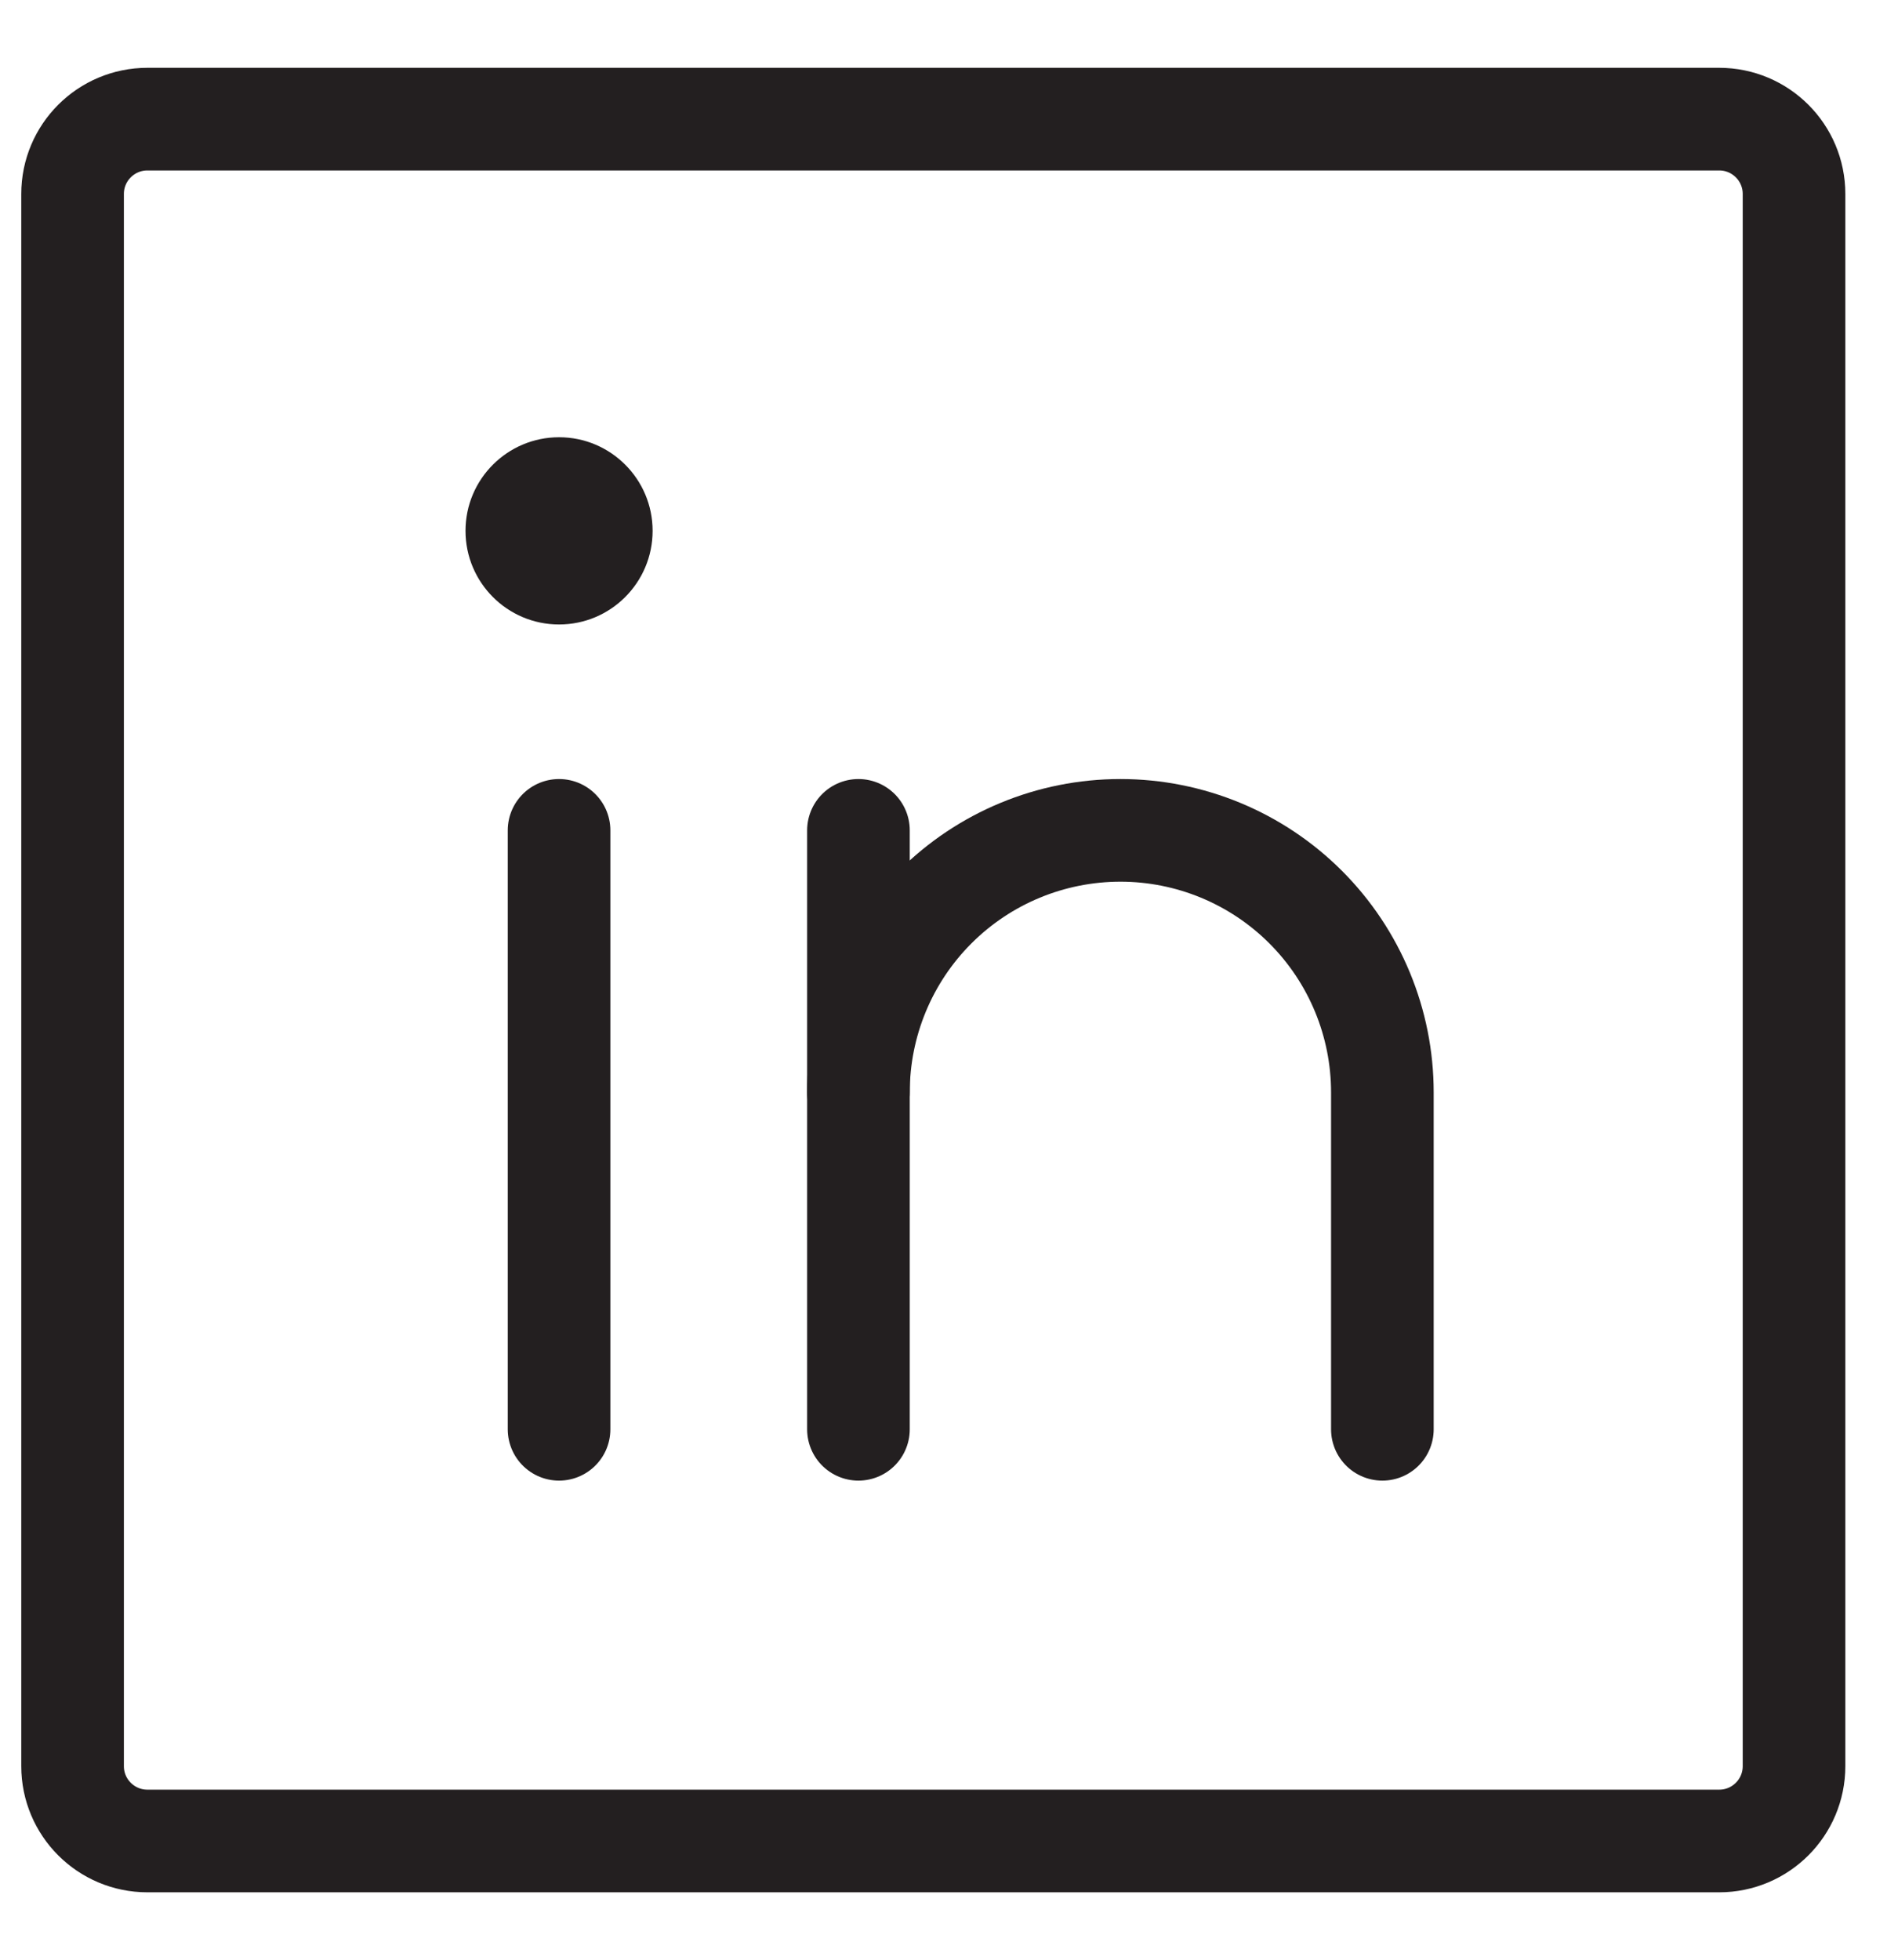
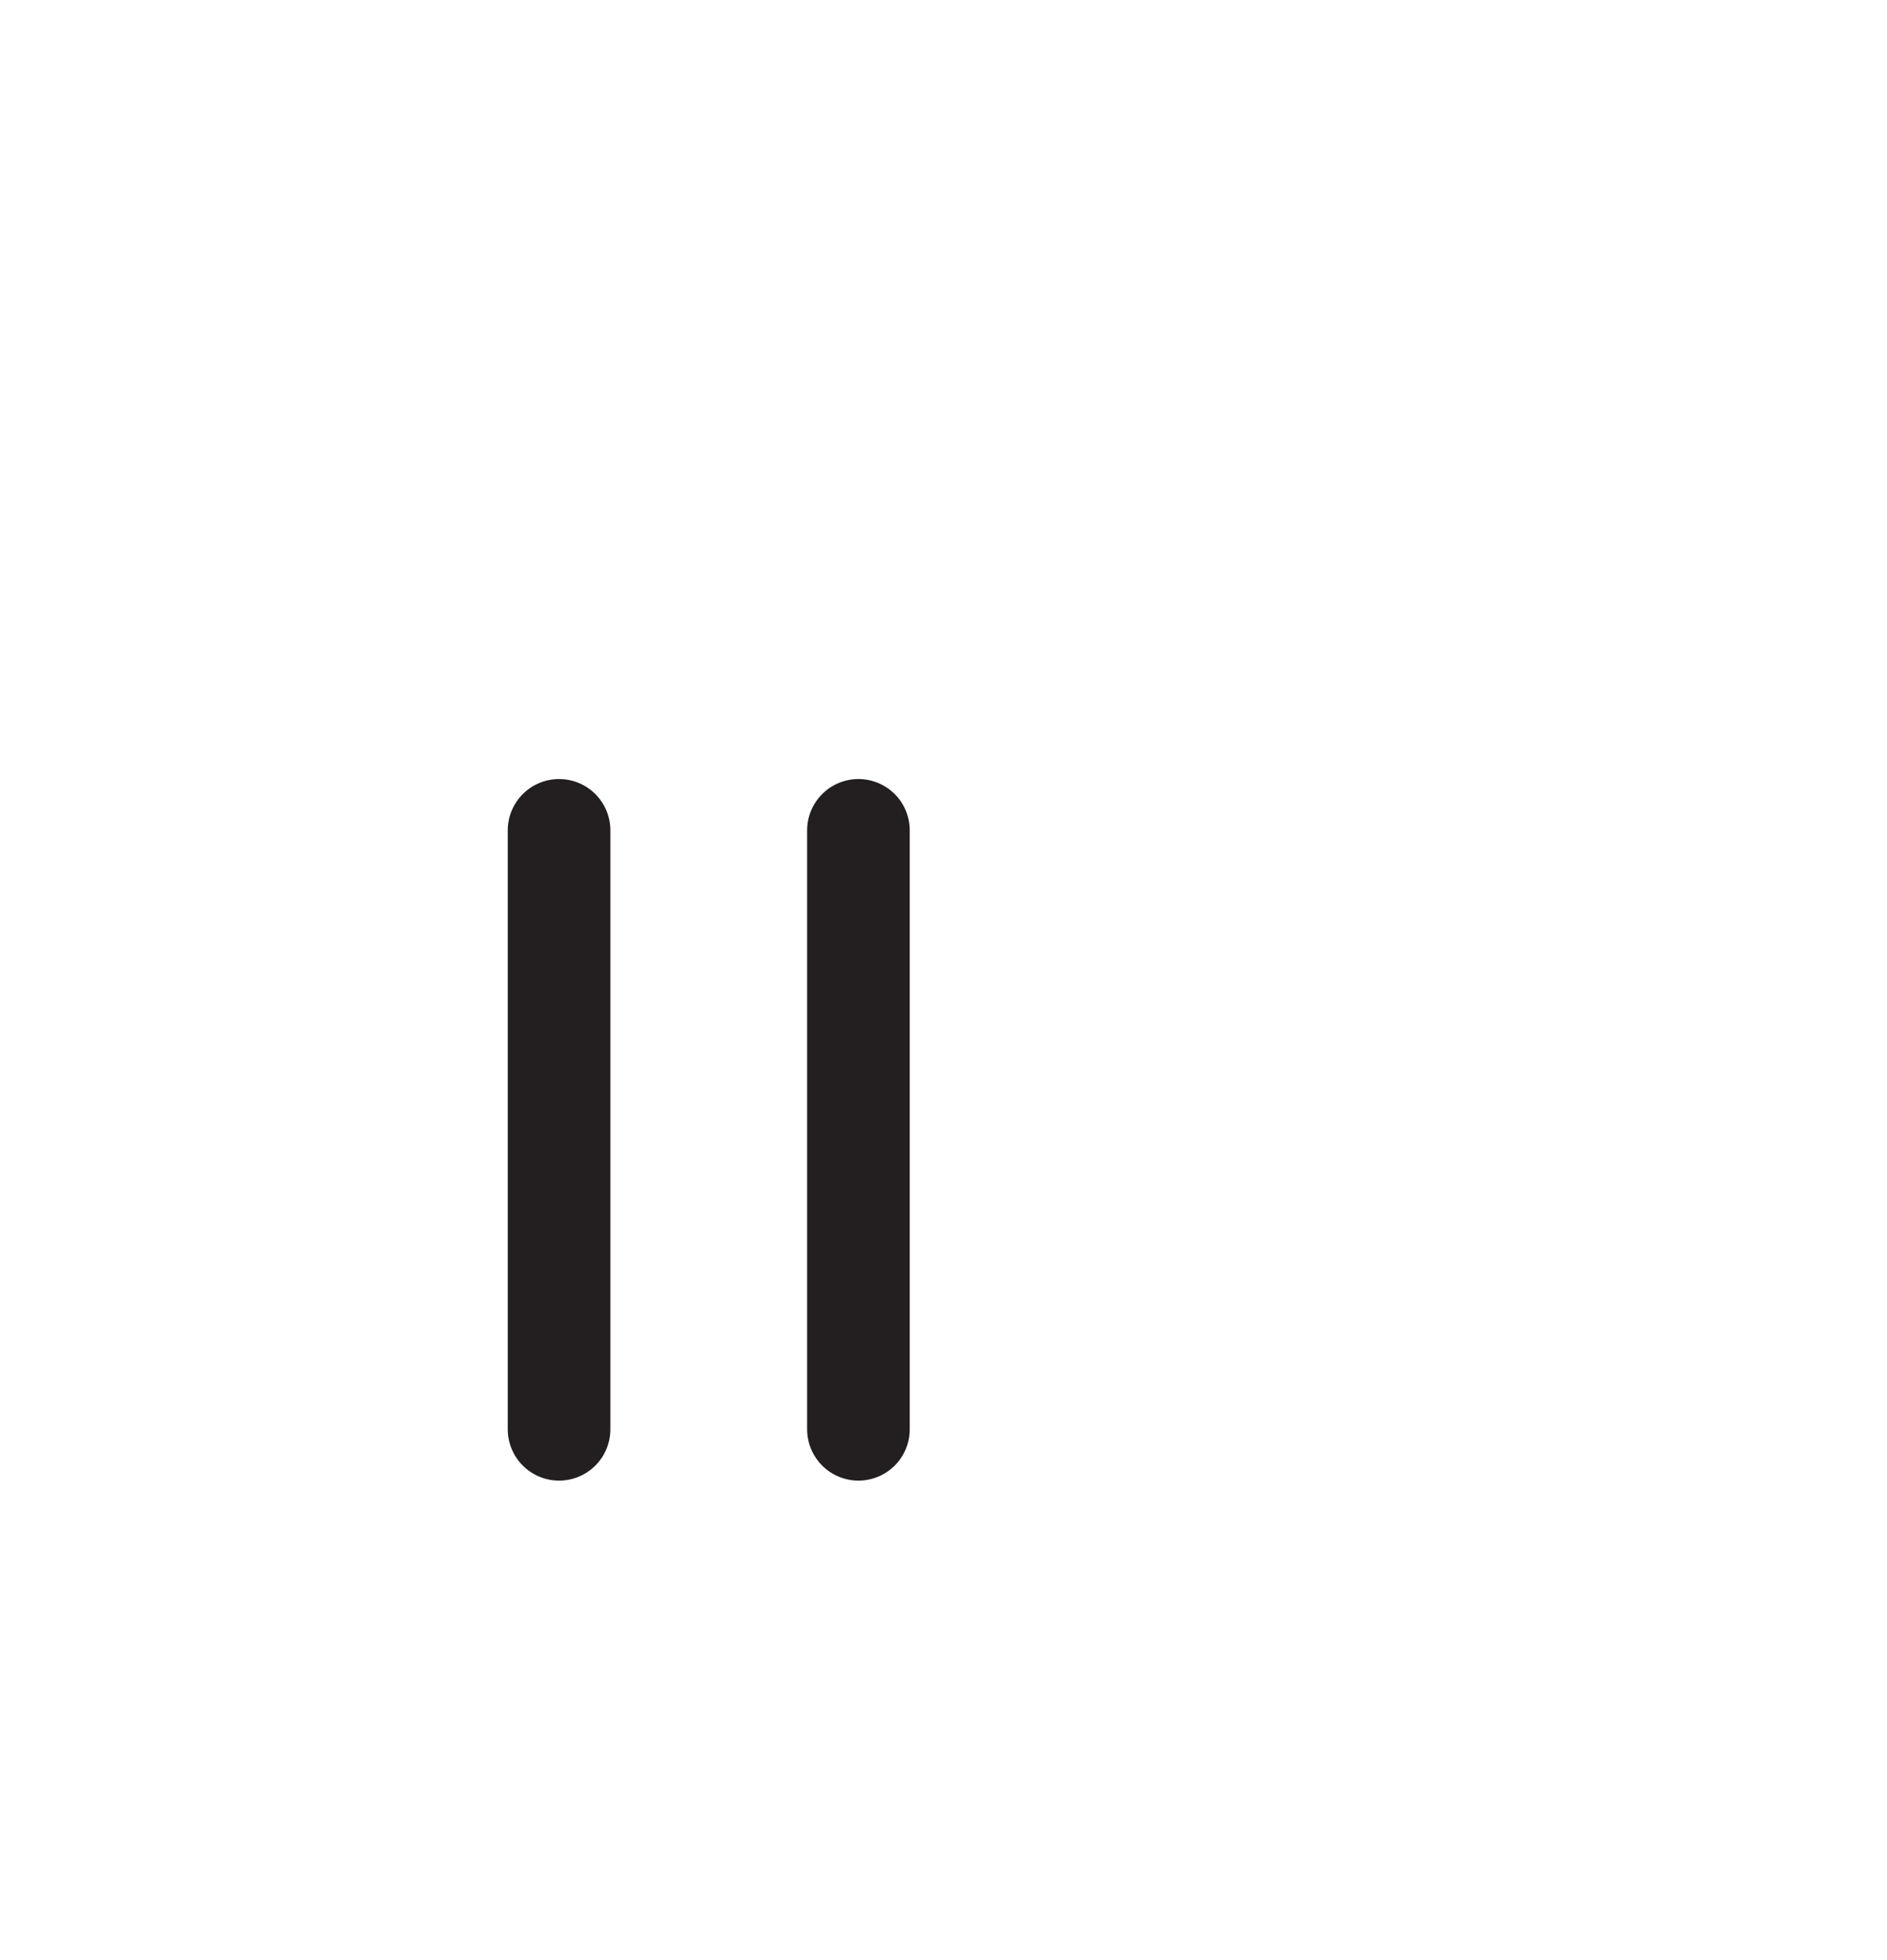
<svg xmlns="http://www.w3.org/2000/svg" width="26" height="27" viewBox="0 0 26 27" fill="none">
-   <path d="M23.688 1.641H2.031C1.462 1.641 1 2.102 1 2.672V24.328C1 24.898 1.462 25.359 2.031 25.359H23.688C24.257 25.359 24.719 24.898 24.719 24.328V2.672C24.719 2.102 24.257 1.641 23.688 1.641Z" stroke="#231F20" stroke-width="1.414" stroke-linecap="round" stroke-linejoin="round" />
  <path d="M11.828 11.438V19.688" stroke="#231F20" stroke-width="1.414" stroke-linecap="round" stroke-linejoin="round" />
  <path d="M7.703 11.438V19.688" stroke="#231F20" stroke-width="1.414" stroke-linecap="round" stroke-linejoin="round" />
-   <path d="M11.828 15.047C11.828 14.09 12.208 13.172 12.885 12.495C13.562 11.818 14.48 11.438 15.438 11.438C16.395 11.438 17.313 11.818 17.99 12.495C18.667 13.172 19.047 14.09 19.047 15.047V19.688" stroke="#231F20" stroke-width="1.414" stroke-linecap="round" stroke-linejoin="round" />
-   <path d="M7.703 8.602C8.415 8.602 8.992 8.024 8.992 7.312C8.992 6.601 8.415 6.023 7.703 6.023C6.991 6.023 6.414 6.601 6.414 7.312C6.414 8.024 6.991 8.602 7.703 8.602Z" fill="#231F20" />
</svg>